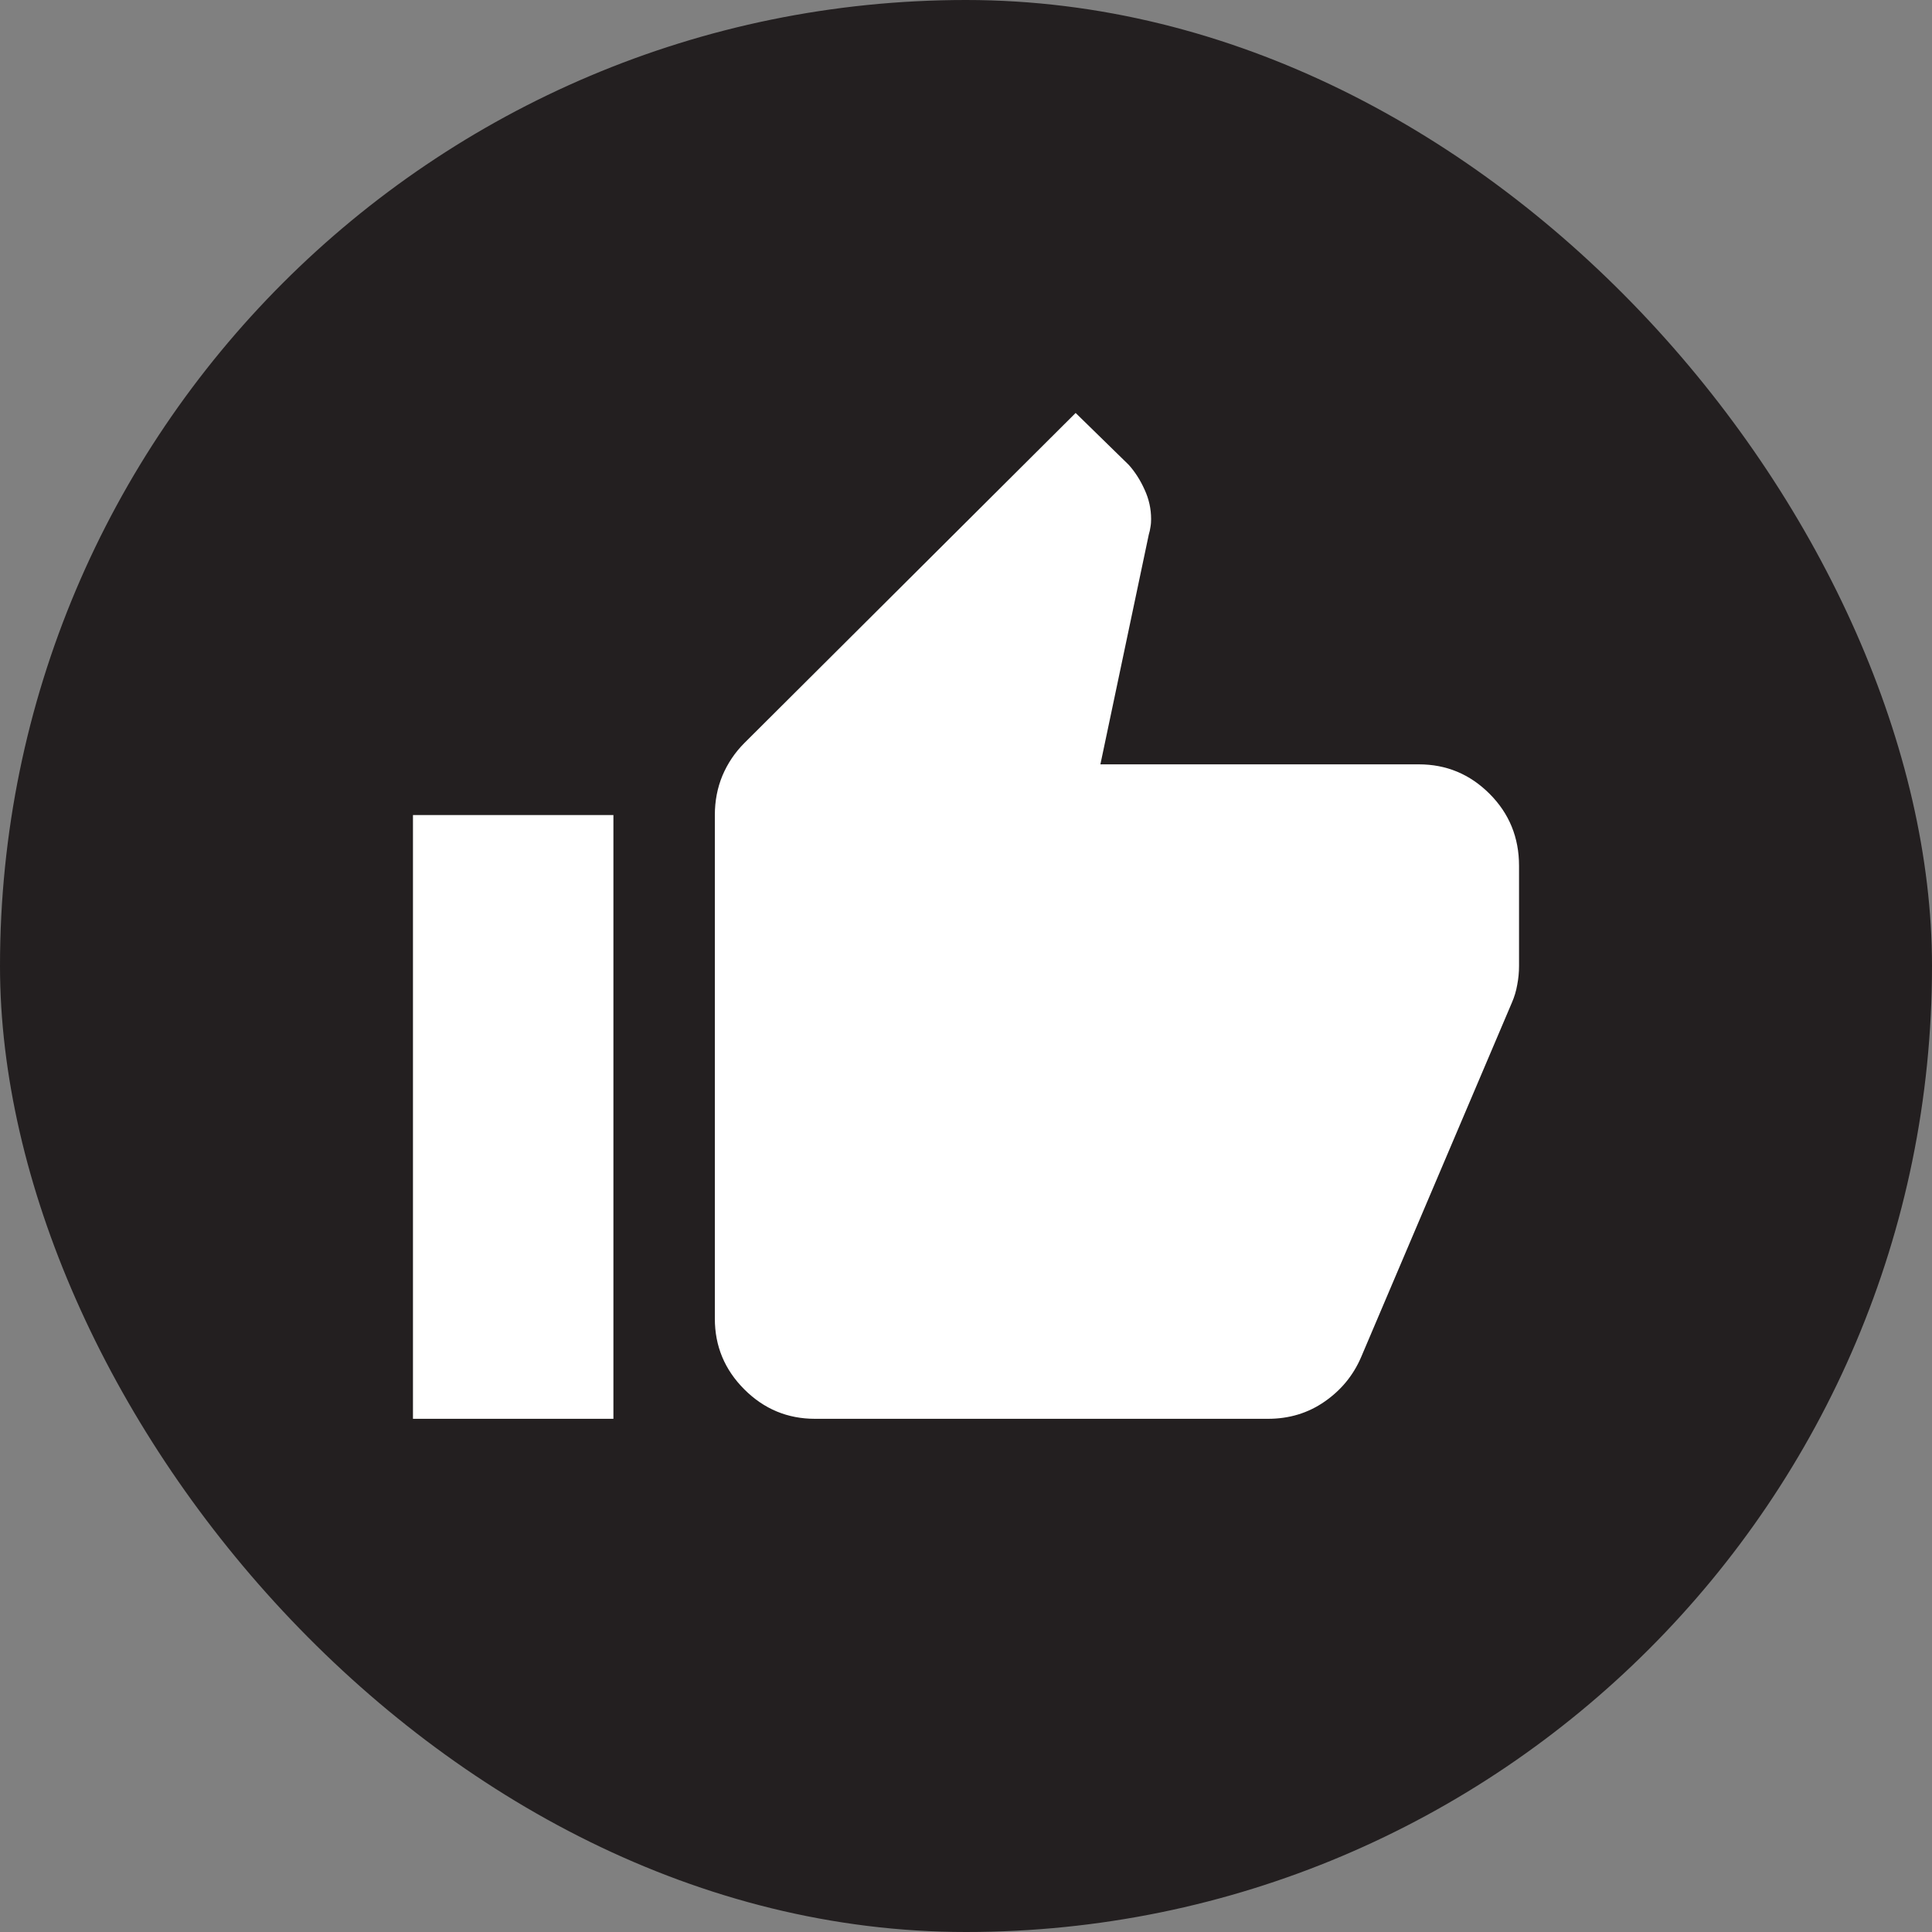
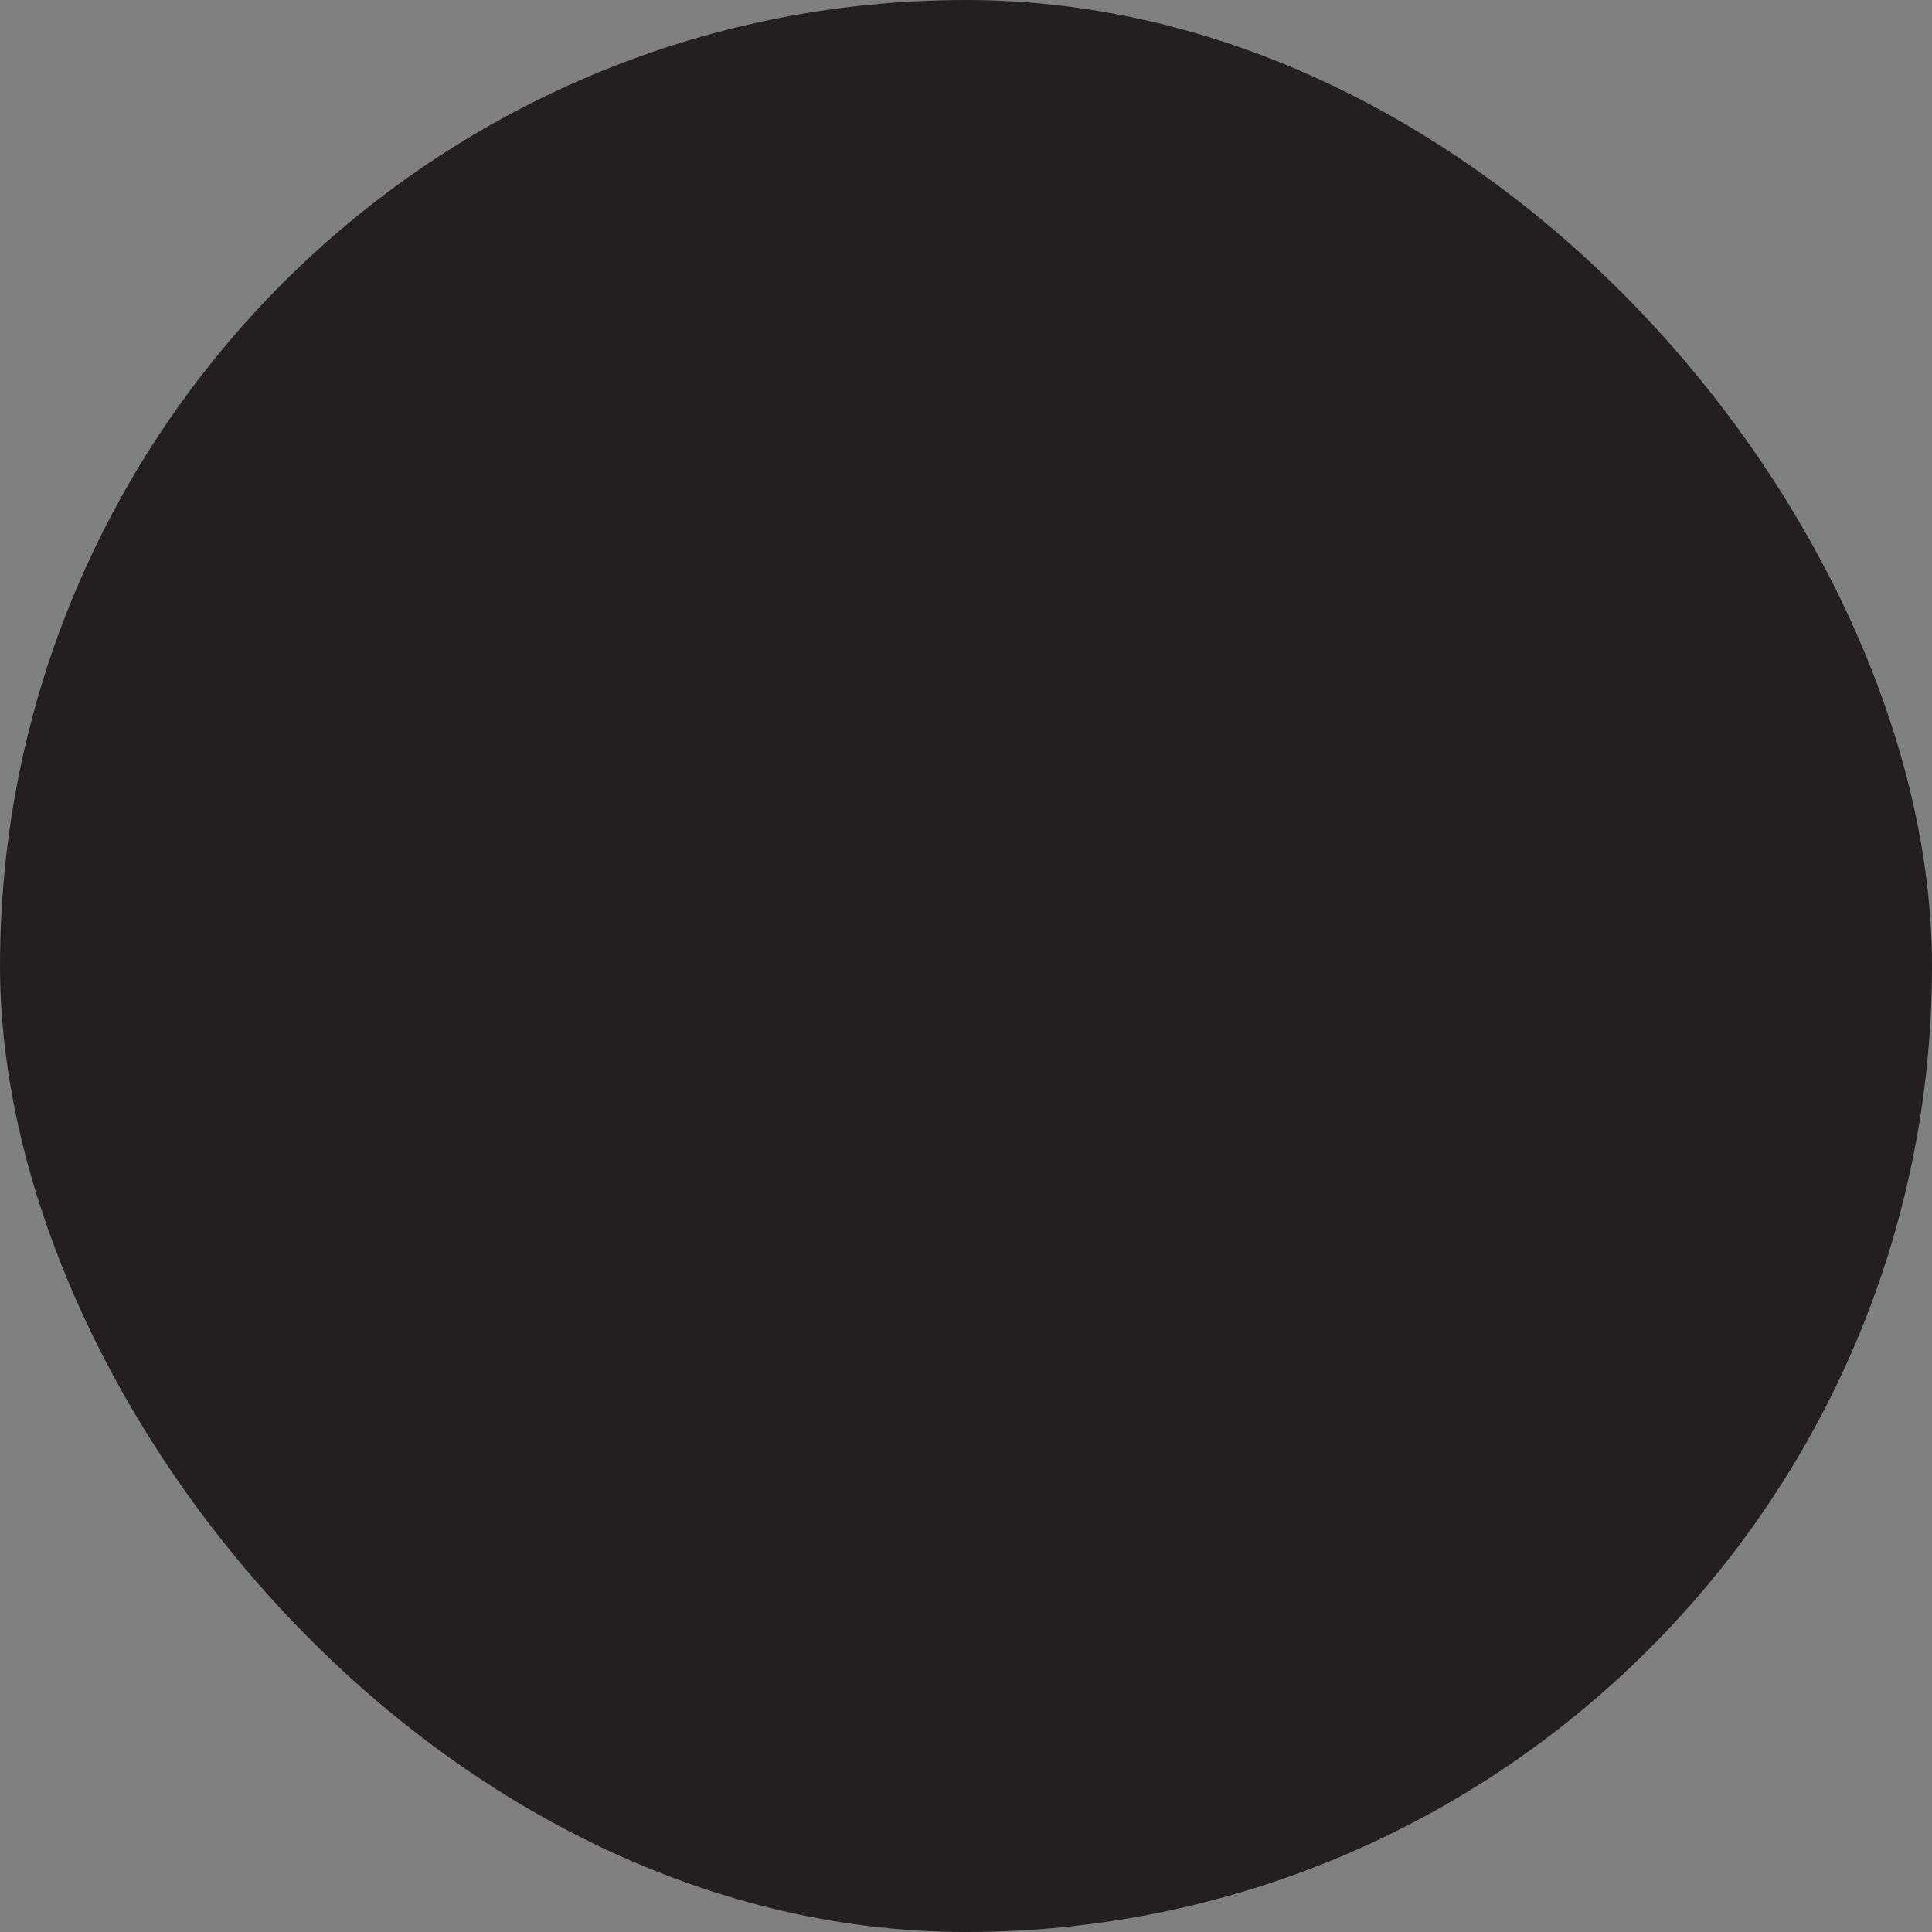
<svg xmlns="http://www.w3.org/2000/svg" width="16" height="16" viewBox="0 0 16 16" fill="none">
  <rect x="0" y="0" width="16" height="16" fill="#808080" stroke="none" />
  <rect width="16" height="16" rx="8" fill="#231F20" />
-   <path d="M12.58 7.17C12.58 6.936 12.499 6.737 12.336 6.574C12.173 6.411 11.978 6.33 11.75 6.33H9.113L9.514 4.426C9.52 4.406 9.525 4.385 9.528 4.362C9.532 4.34 9.533 4.318 9.533 4.299C9.533 4.214 9.515 4.133 9.479 4.055C9.444 3.977 9.4 3.908 9.348 3.85L8.908 3.42L6.164 6.154C6.086 6.232 6.026 6.322 5.983 6.423C5.941 6.524 5.92 6.633 5.92 6.75V10.92C5.92 11.148 6.001 11.343 6.164 11.506C6.327 11.669 6.522 11.75 6.75 11.75H10.5C10.676 11.75 10.832 11.703 10.969 11.608C11.105 11.514 11.206 11.392 11.271 11.242L12.521 8.303C12.541 8.257 12.556 8.208 12.565 8.156C12.575 8.104 12.58 8.052 12.58 8V7.17ZM3.42 11.75H5.08V6.75H3.42V11.75Z" fill="white" />
</svg>